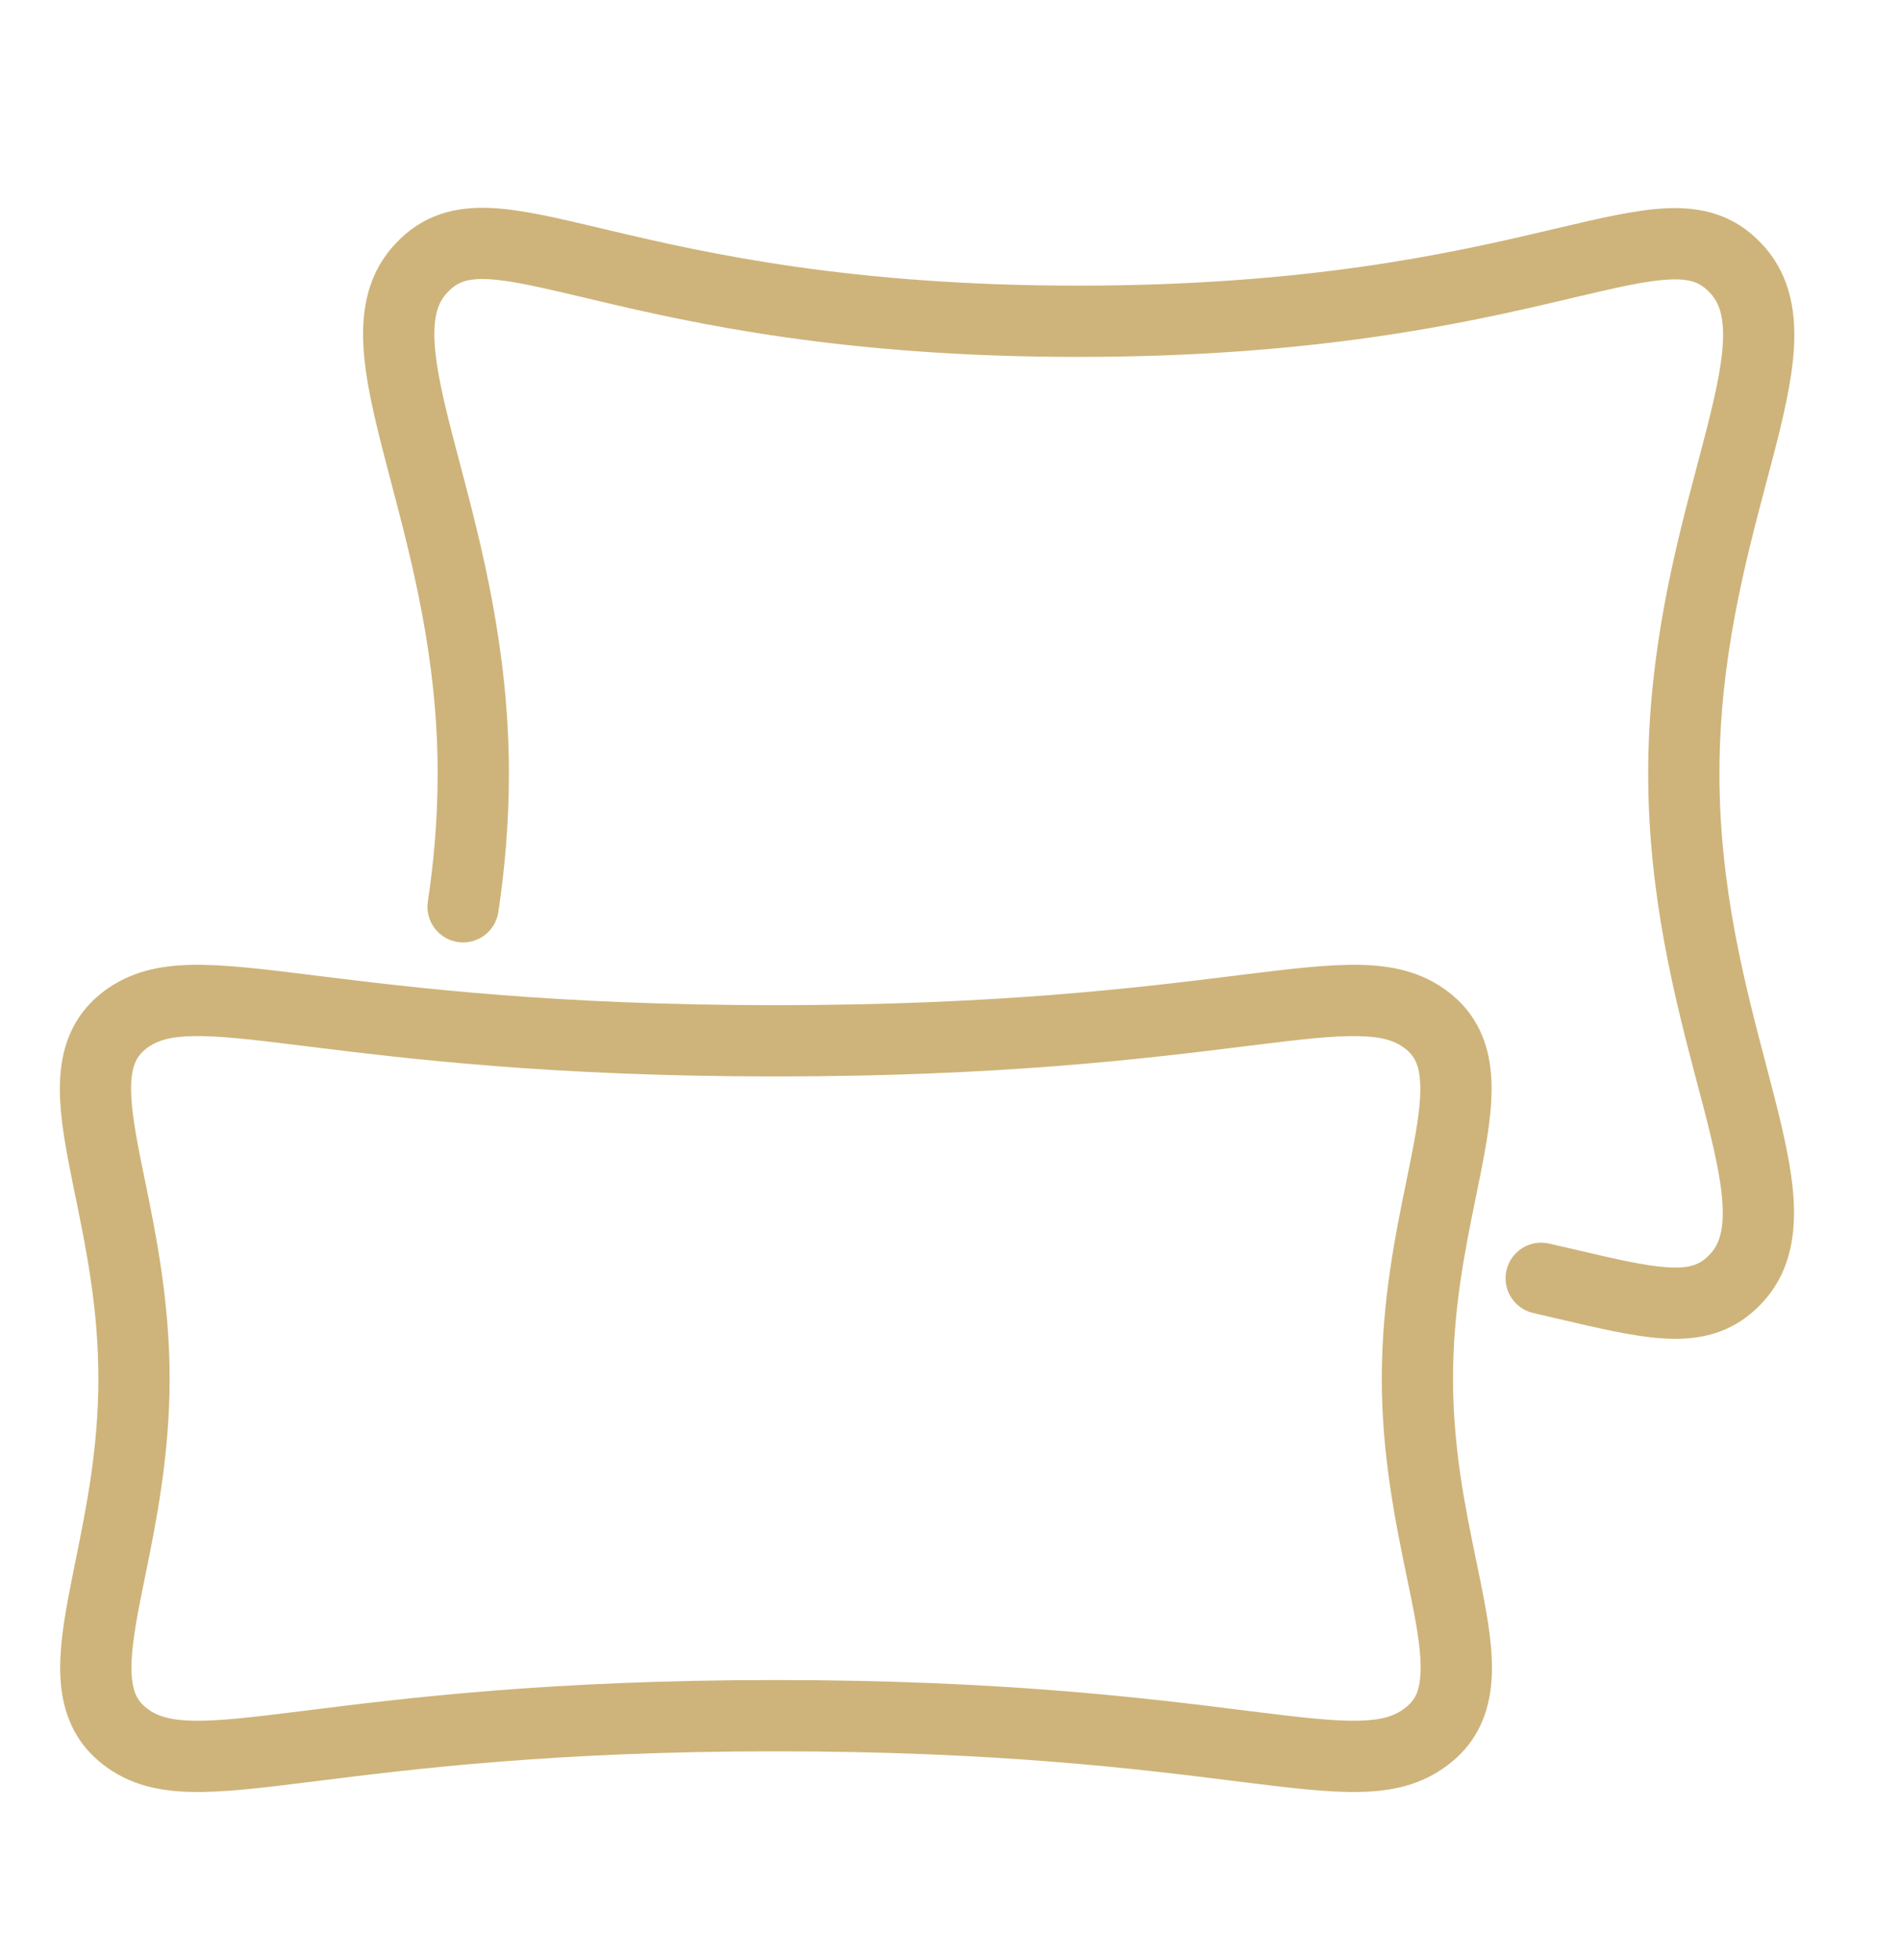
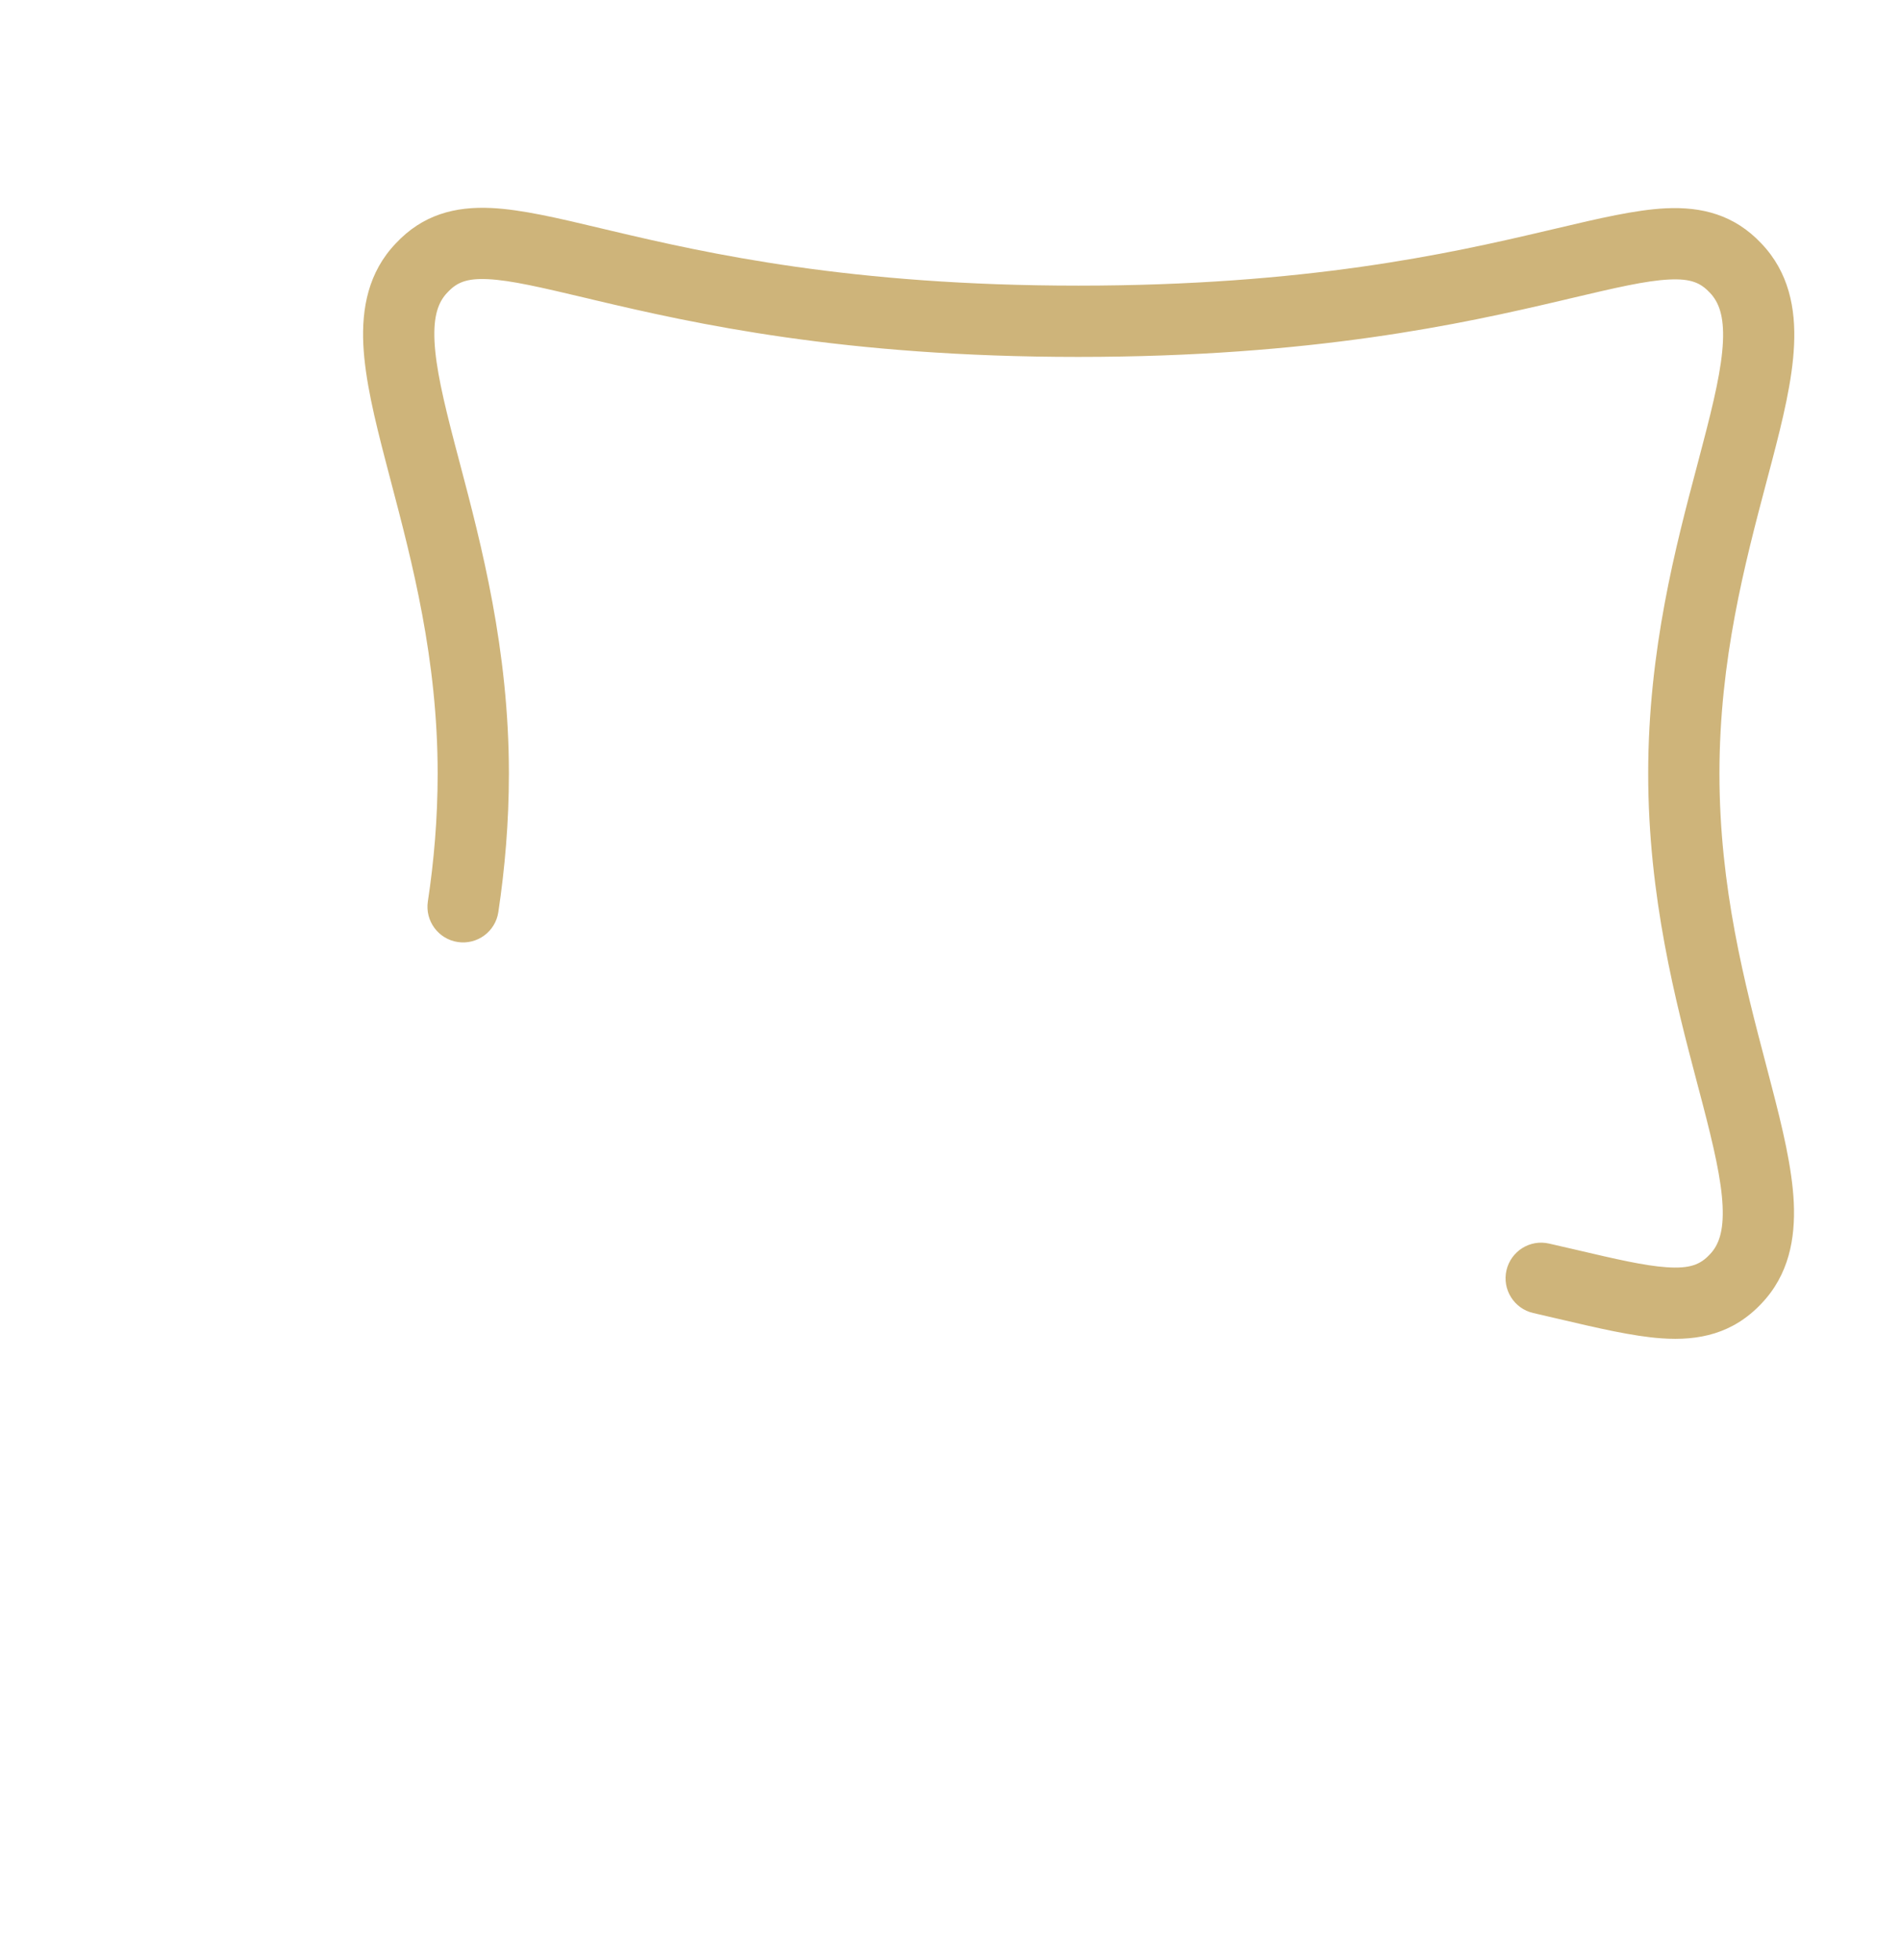
<svg xmlns="http://www.w3.org/2000/svg" width="32" height="33" viewBox="0 0 32 33" fill="none">
  <path fill-rule="evenodd" clip-rule="evenodd" d="M10.303 3.887C11.92 4.269 14.33 4.809 18.159 4.809C21.987 4.809 24.401 4.272 26.021 3.891C26.089 3.876 26.156 3.86 26.222 3.844C26.929 3.677 27.545 3.532 28.054 3.507C28.662 3.478 29.209 3.615 29.665 4.099C30.13 4.585 30.244 5.196 30.216 5.804C30.19 6.397 30.024 7.074 29.84 7.776C29.81 7.889 29.78 8.004 29.749 8.12C29.387 9.49 28.959 11.107 28.959 13.023C28.959 14.943 29.386 16.566 29.747 17.938C29.777 18.052 29.806 18.165 29.835 18.276C30.018 18.979 30.183 19.656 30.211 20.247C30.239 20.853 30.128 21.464 29.665 21.948C29.187 22.454 28.614 22.577 27.982 22.532C27.501 22.498 26.915 22.361 26.241 22.203C26.105 22.172 25.966 22.139 25.823 22.106C25.5 22.032 25.298 21.71 25.372 21.387C25.447 21.064 25.768 20.862 26.091 20.937C26.253 20.974 26.405 21.009 26.547 21.042C27.223 21.2 27.69 21.309 28.066 21.335C28.466 21.363 28.637 21.288 28.793 21.123L28.797 21.119L28.797 21.119C28.946 20.964 29.032 20.734 29.012 20.303C28.991 19.857 28.862 19.3 28.674 18.578C28.645 18.466 28.614 18.351 28.583 18.233C28.223 16.868 27.759 15.105 27.759 13.023C27.759 10.944 28.225 9.186 28.587 7.823C28.618 7.703 28.649 7.586 28.679 7.472C28.868 6.752 28.997 6.196 29.018 5.75C29.037 5.32 28.95 5.087 28.797 4.927L28.792 4.923L28.792 4.923C28.641 4.762 28.476 4.688 28.111 4.706C27.719 4.725 27.212 4.844 26.443 5.025C26.395 5.036 26.346 5.048 26.296 5.06C24.63 5.451 22.116 6.009 18.159 6.009C14.201 6.009 11.69 5.448 10.027 5.055C9.979 5.043 9.932 5.032 9.886 5.021C9.115 4.839 8.609 4.719 8.217 4.7C7.857 4.683 7.692 4.757 7.54 4.92L7.533 4.927L7.533 4.927C7.384 5.083 7.298 5.312 7.318 5.741C7.339 6.186 7.468 6.742 7.656 7.463C7.685 7.574 7.715 7.687 7.746 7.804C8.106 9.169 8.571 10.933 8.571 13.023C8.571 13.848 8.502 14.63 8.393 15.356C8.344 15.684 8.038 15.909 7.71 15.86C7.382 15.81 7.157 15.505 7.206 15.177C7.308 14.504 7.371 13.782 7.371 13.023C7.371 11.095 6.943 9.47 6.582 8.099C6.553 7.986 6.523 7.875 6.495 7.766C6.312 7.063 6.147 6.388 6.119 5.797C6.091 5.193 6.202 4.584 6.664 4.1C7.118 3.613 7.665 3.473 8.274 3.502C8.783 3.526 9.399 3.672 10.105 3.84C10.171 3.855 10.236 3.871 10.303 3.887Z" fill="#CEB47A" />
-   <path fill-rule="evenodd" clip-rule="evenodd" d="M2.472 17.647C2.323 17.759 2.246 17.895 2.218 18.131C2.187 18.401 2.226 18.759 2.319 19.262C2.353 19.446 2.394 19.645 2.438 19.857C2.622 20.756 2.857 21.902 2.857 23.21C2.857 24.512 2.625 25.654 2.442 26.552C2.399 26.764 2.358 26.963 2.324 27.146C2.232 27.648 2.193 28.007 2.224 28.278C2.252 28.516 2.329 28.652 2.475 28.763C2.638 28.887 2.85 28.962 3.258 28.97C3.686 28.978 4.247 28.912 5.074 28.809C5.113 28.804 5.153 28.799 5.192 28.794C6.825 28.59 9.266 28.285 13.065 28.285C16.863 28.285 19.304 28.59 20.937 28.794C20.977 28.799 21.016 28.804 21.055 28.809C21.882 28.912 22.443 28.978 22.871 28.97C23.279 28.962 23.491 28.887 23.655 28.763L23.66 28.759L23.66 28.759C23.812 28.646 23.889 28.51 23.916 28.277C23.948 28.01 23.91 27.654 23.815 27.153C23.781 26.971 23.74 26.773 23.696 26.562C23.51 25.665 23.272 24.52 23.272 23.21C23.272 21.902 23.507 20.756 23.692 19.857C23.735 19.645 23.776 19.446 23.81 19.262C23.904 18.759 23.942 18.401 23.911 18.131C23.883 17.895 23.806 17.759 23.658 17.647C23.494 17.525 23.281 17.451 22.872 17.444C22.443 17.436 21.881 17.501 21.054 17.604C21.018 17.608 20.981 17.613 20.943 17.618C19.31 17.82 16.868 18.123 13.065 18.123C9.262 18.123 6.819 17.82 5.186 17.618C5.149 17.613 5.112 17.608 5.075 17.604C4.248 17.501 3.686 17.436 3.257 17.444C2.848 17.451 2.635 17.525 2.472 17.647ZM5.334 16.427C6.95 16.627 9.336 16.923 13.065 16.923C16.794 16.923 19.179 16.627 20.795 16.427C20.832 16.422 20.87 16.418 20.907 16.413C21.704 16.314 22.361 16.234 22.894 16.244C23.446 16.254 23.939 16.36 24.376 16.686L24.377 16.687C24.835 17.03 25.044 17.491 25.103 17.991C25.157 18.457 25.084 18.974 24.99 19.482C24.95 19.696 24.905 19.916 24.859 20.142C24.676 21.037 24.472 22.037 24.472 23.21C24.472 24.384 24.678 25.381 24.862 26.273C24.909 26.499 24.954 26.718 24.994 26.931C25.09 27.438 25.164 27.954 25.108 28.42C25.048 28.92 24.837 29.379 24.377 29.721C23.941 30.051 23.448 30.159 22.895 30.169C22.361 30.18 21.704 30.099 20.906 30C20.867 29.995 20.828 29.99 20.788 29.985C19.172 29.783 16.788 29.485 13.065 29.485C9.341 29.485 6.957 29.783 5.342 29.985C5.302 29.99 5.262 29.995 5.223 30C4.425 30.099 3.768 30.18 3.235 30.169C2.681 30.159 2.187 30.051 1.75 29.719C1.295 29.375 1.09 28.914 1.032 28.416C0.978 27.951 1.051 27.436 1.144 26.928C1.184 26.714 1.228 26.495 1.274 26.268C1.455 25.376 1.657 24.379 1.657 23.21C1.657 22.037 1.453 21.037 1.27 20.142C1.224 19.916 1.179 19.696 1.139 19.482C1.045 18.974 0.972 18.457 1.027 17.991C1.085 17.491 1.294 17.03 1.752 16.687L1.753 16.686L1.753 16.686C2.19 16.36 2.683 16.254 3.235 16.244C3.768 16.234 4.425 16.314 5.223 16.413C5.259 16.418 5.297 16.422 5.334 16.427Z" fill="#CEB47A" />
</svg>